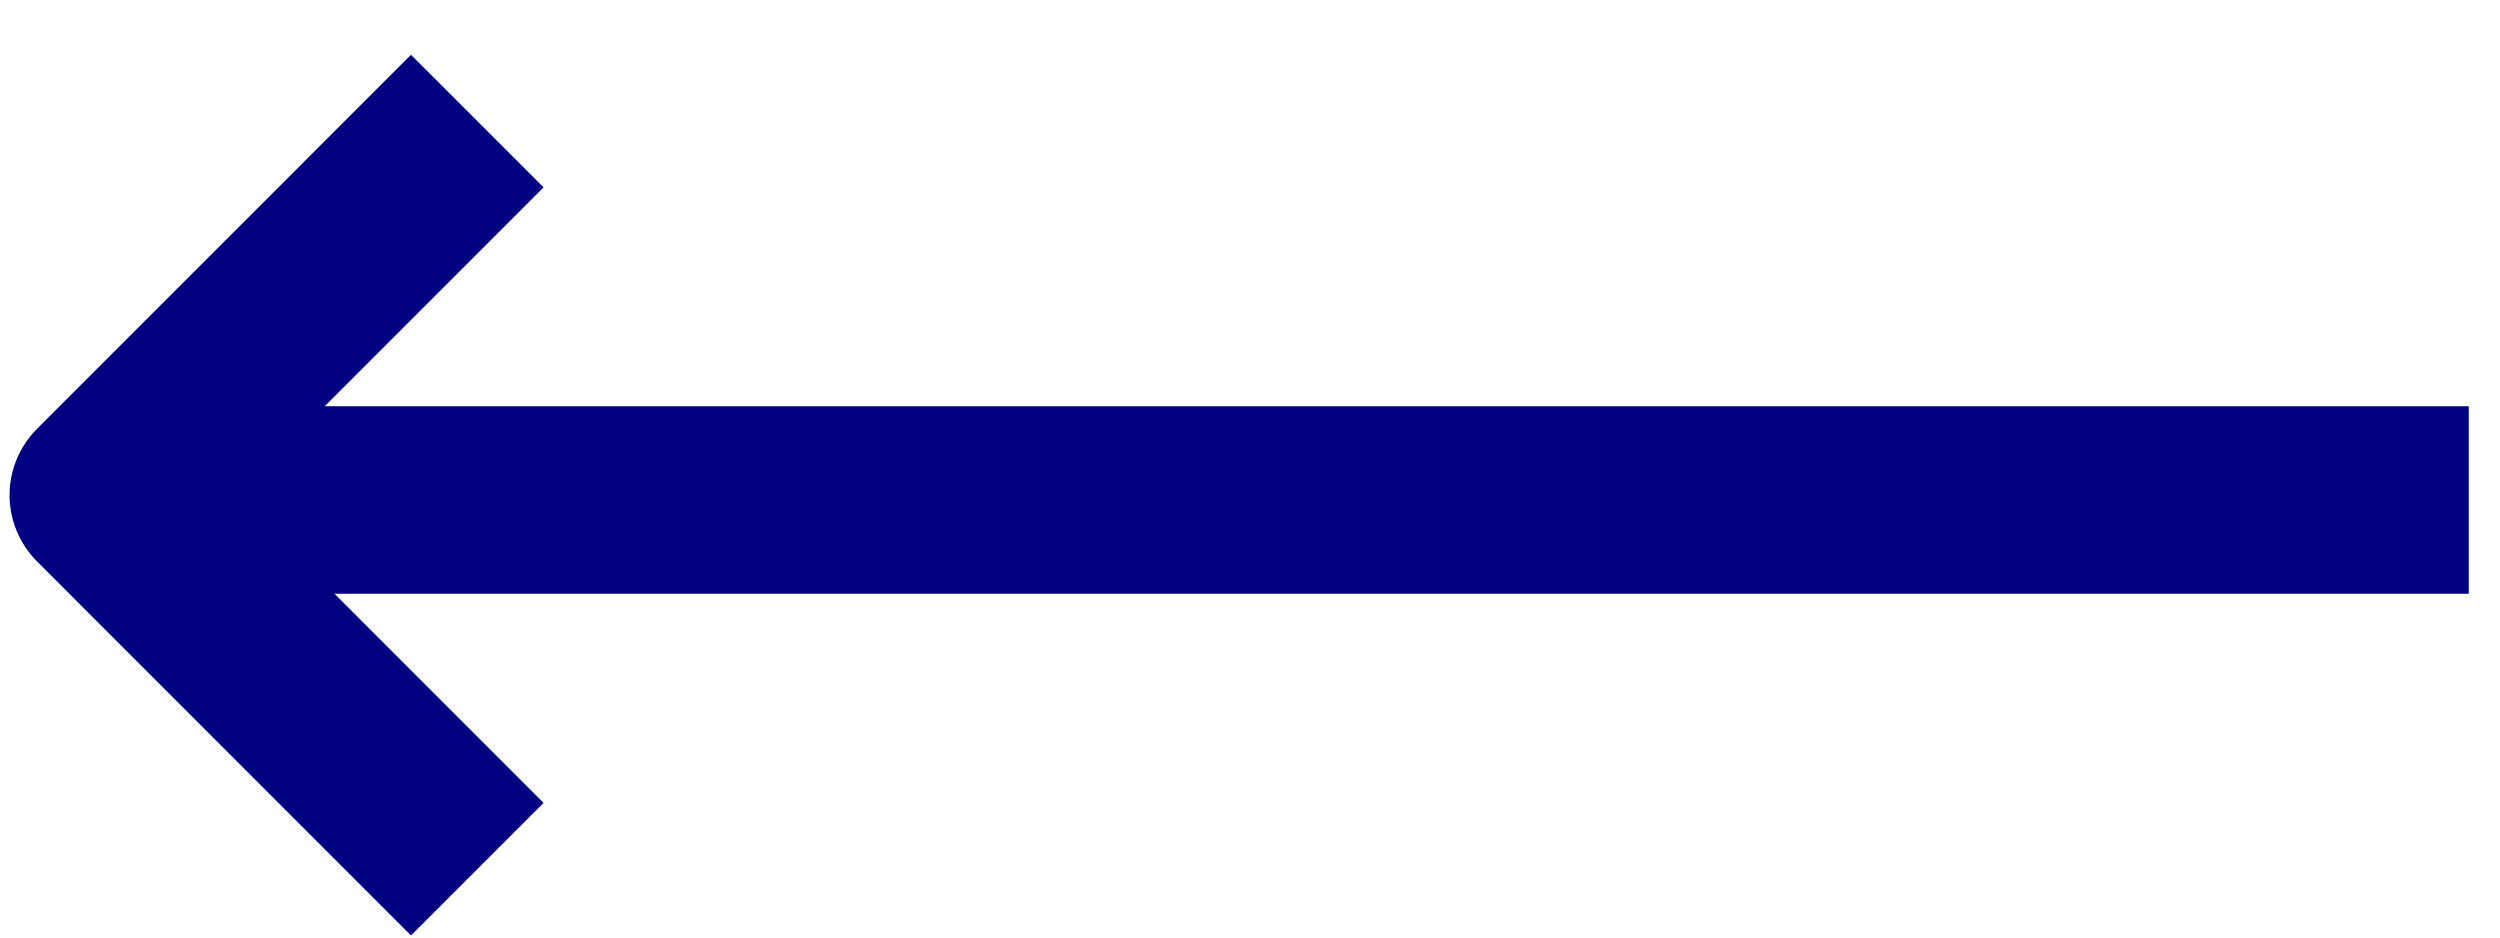
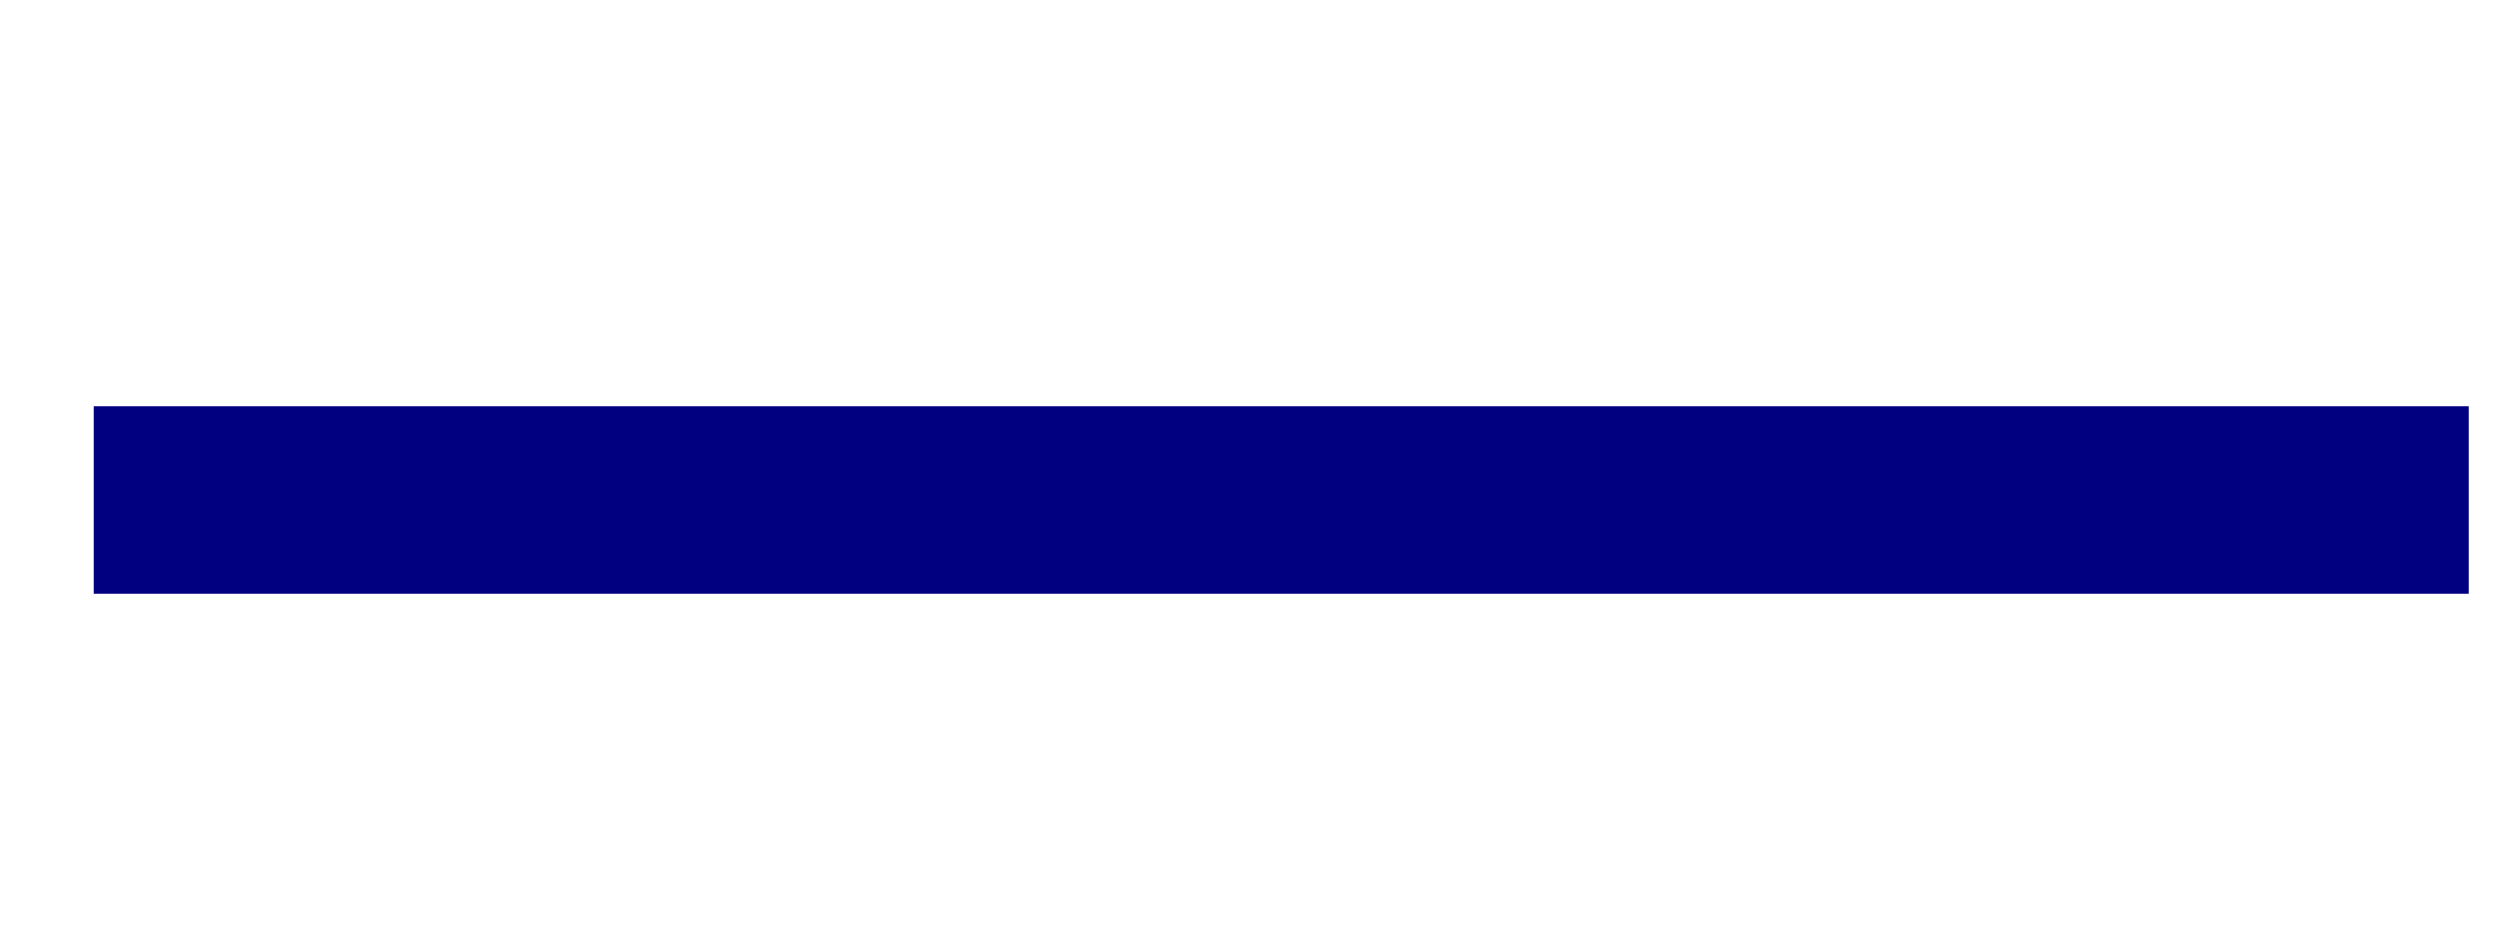
<svg xmlns="http://www.w3.org/2000/svg" width="40" height="15" viewBox="0 0 40 15" fill="none">
  <path d="M38 8H3" stroke="#000080" stroke-width="3" stroke-linecap="square" />
-   <path d="M6.576 12.846L1.653 7.922L6.576 2.998" stroke="#000080" stroke-width="3" stroke-linecap="square" stroke-linejoin="round" />
</svg>